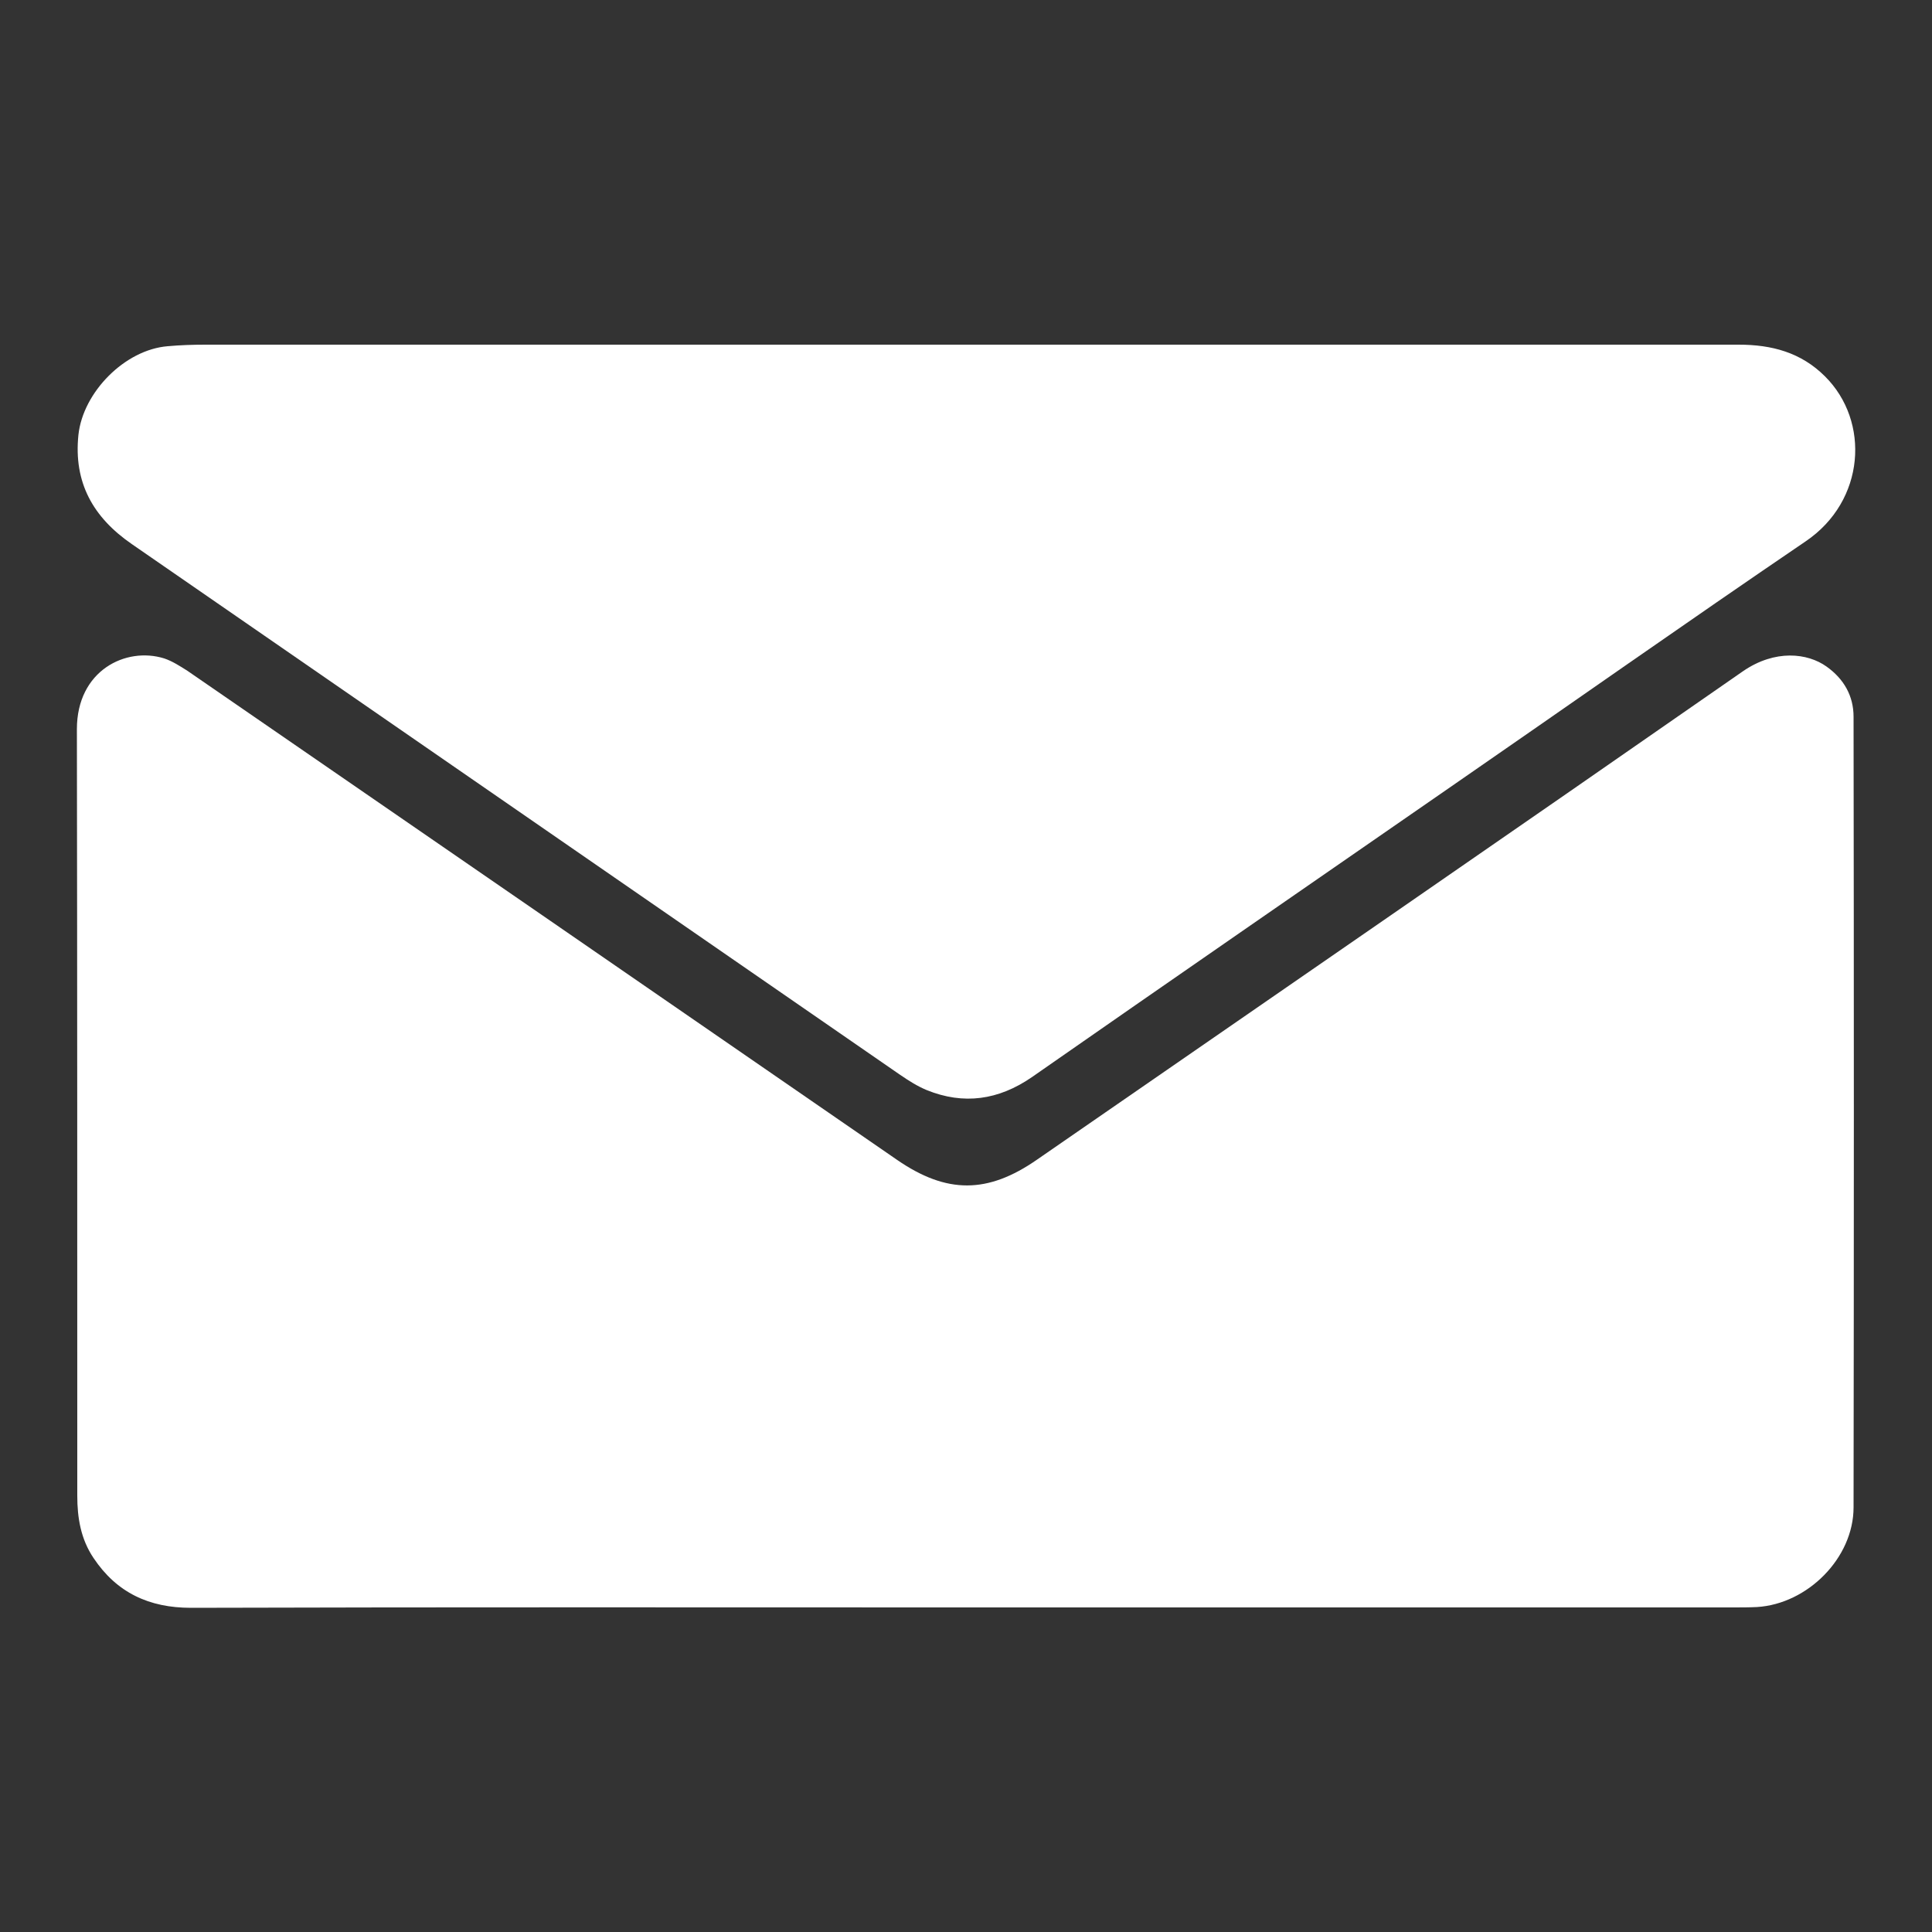
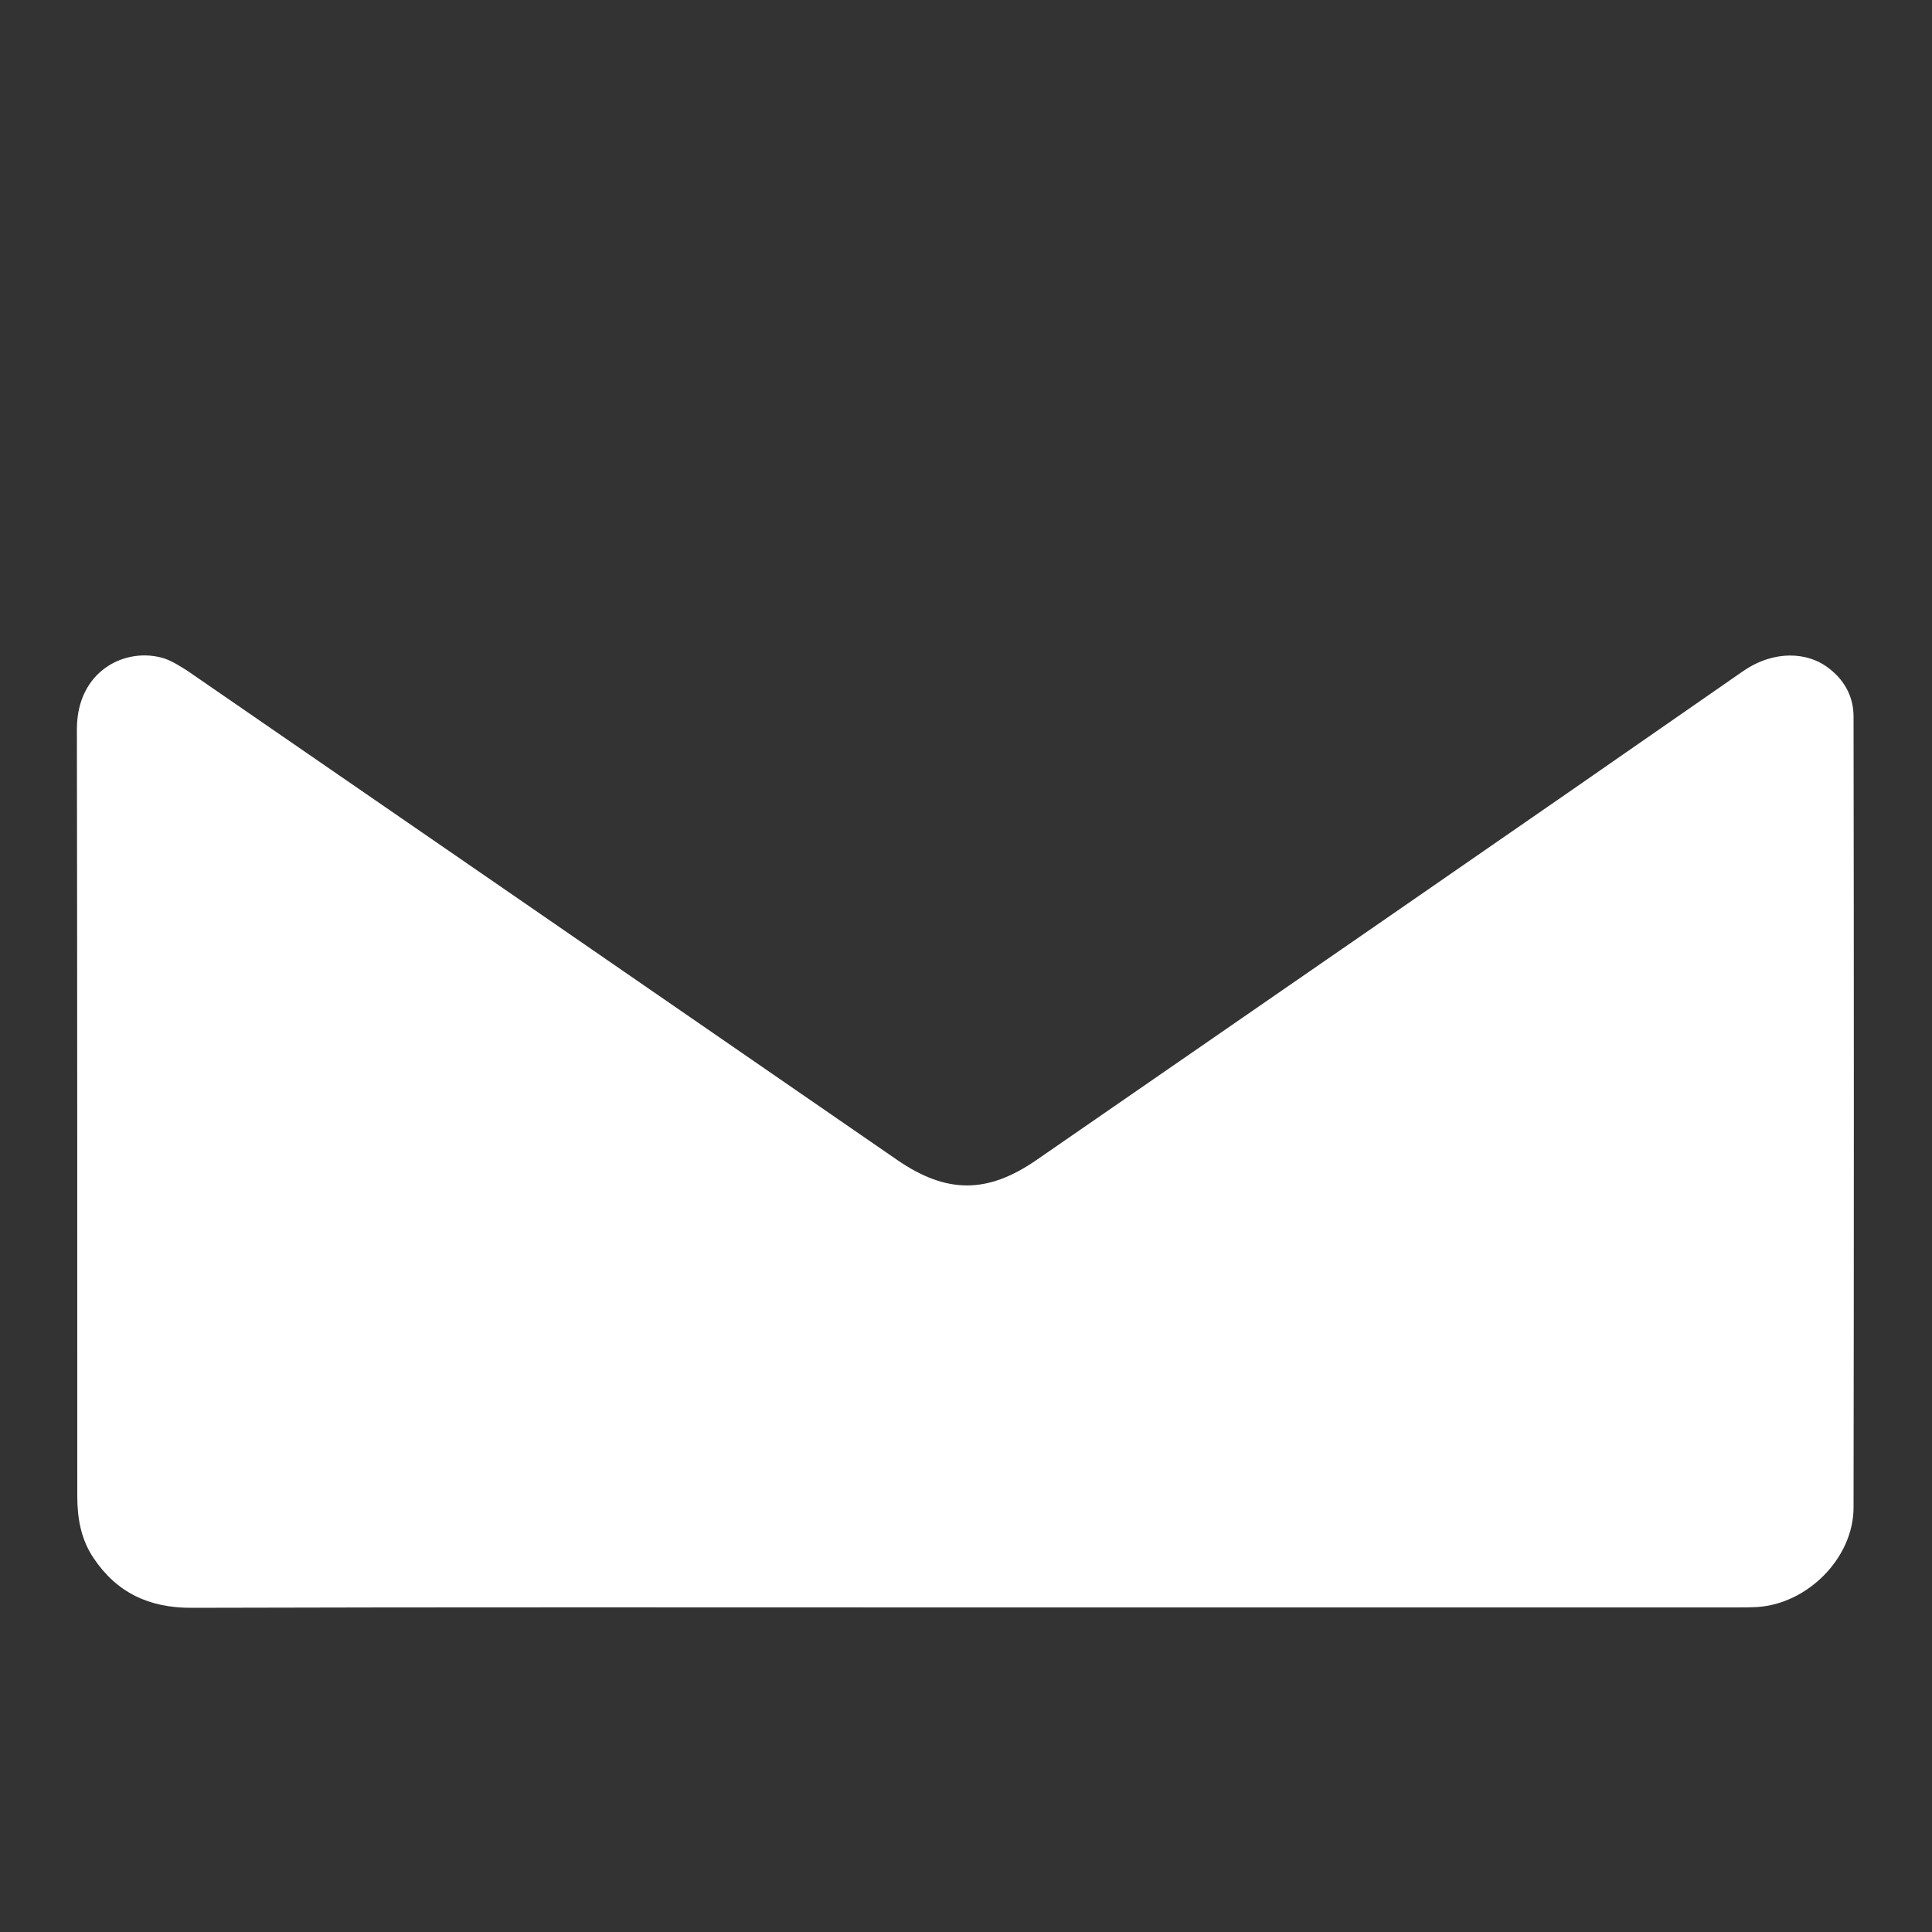
<svg xmlns="http://www.w3.org/2000/svg" version="1.1" x="0px" y="0px" viewBox="0 0 50 50" style="enable-background:new 0 0 50 50;" xml:space="preserve">
  <rect x="0" y="0" width="50" height="50" fill="#333333" stroke="none" />
  <style type="text/css">
	.st0{fill:#C60E07;}
	.st1{fill:#BF9D58;}
	.st2{fill:#60A024;}
	.st3{fill:#FFFFFF;}
	.st4{fill:#EDB137;}
	.st5{fill:#191919;}
	.st6{fill:#BFBFBF;}
</style>
  <g id="Layer_2">
</g>
  <g id="Layer_1">
    <g>
      <path class="st3" d="M24.98,41.6c-6.68,0-13.36-0.01-20.04,0.01c-1.08,0-1.92-0.39-2.52-1.29C2.09,39.83,2,39.28,2,38.71    c0-6.61,0-13.23-0.01-19.84c0-1.52,1.27-2.14,2.26-1.83c0.21,0.07,0.41,0.2,0.6,0.32c6.13,4.22,12.25,8.44,18.37,12.66    c1.28,0.88,2.34,0.88,3.62-0.01c6.09-4.21,12.19-8.41,18.27-12.64c0.83-0.57,1.67-0.47,2.16-0.12c0.45,0.32,0.7,0.76,0.7,1.3    c0.01,6.82,0.01,13.64,0,20.46c0,1.31-1.19,2.5-2.5,2.58c-0.21,0.01-0.41,0.01-0.62,0.01C38.23,41.6,31.6,41.6,24.98,41.6z" />
-       <path class="st3" d="M25.03,8.92c6.66,0,13.31,0,19.97,0c0.85,0,1.61,0.2,2.23,0.82c1.17,1.16,1.05,3.22-0.5,4.27    c-3.09,2.1-6.14,4.25-9.21,6.37c-3.61,2.5-7.22,4.99-10.82,7.5c-0.86,0.59-1.76,0.72-2.72,0.33c-0.24-0.1-0.46-0.24-0.68-0.39    c-6.63-4.58-13.26-9.16-19.89-13.74c-1-0.69-1.51-1.59-1.38-2.83c0.12-1.1,1.2-2.2,2.31-2.29C4.67,8.93,5,8.92,5.32,8.92    C11.89,8.92,18.46,8.92,25.03,8.92z" />
    </g>
  </g>
</svg>